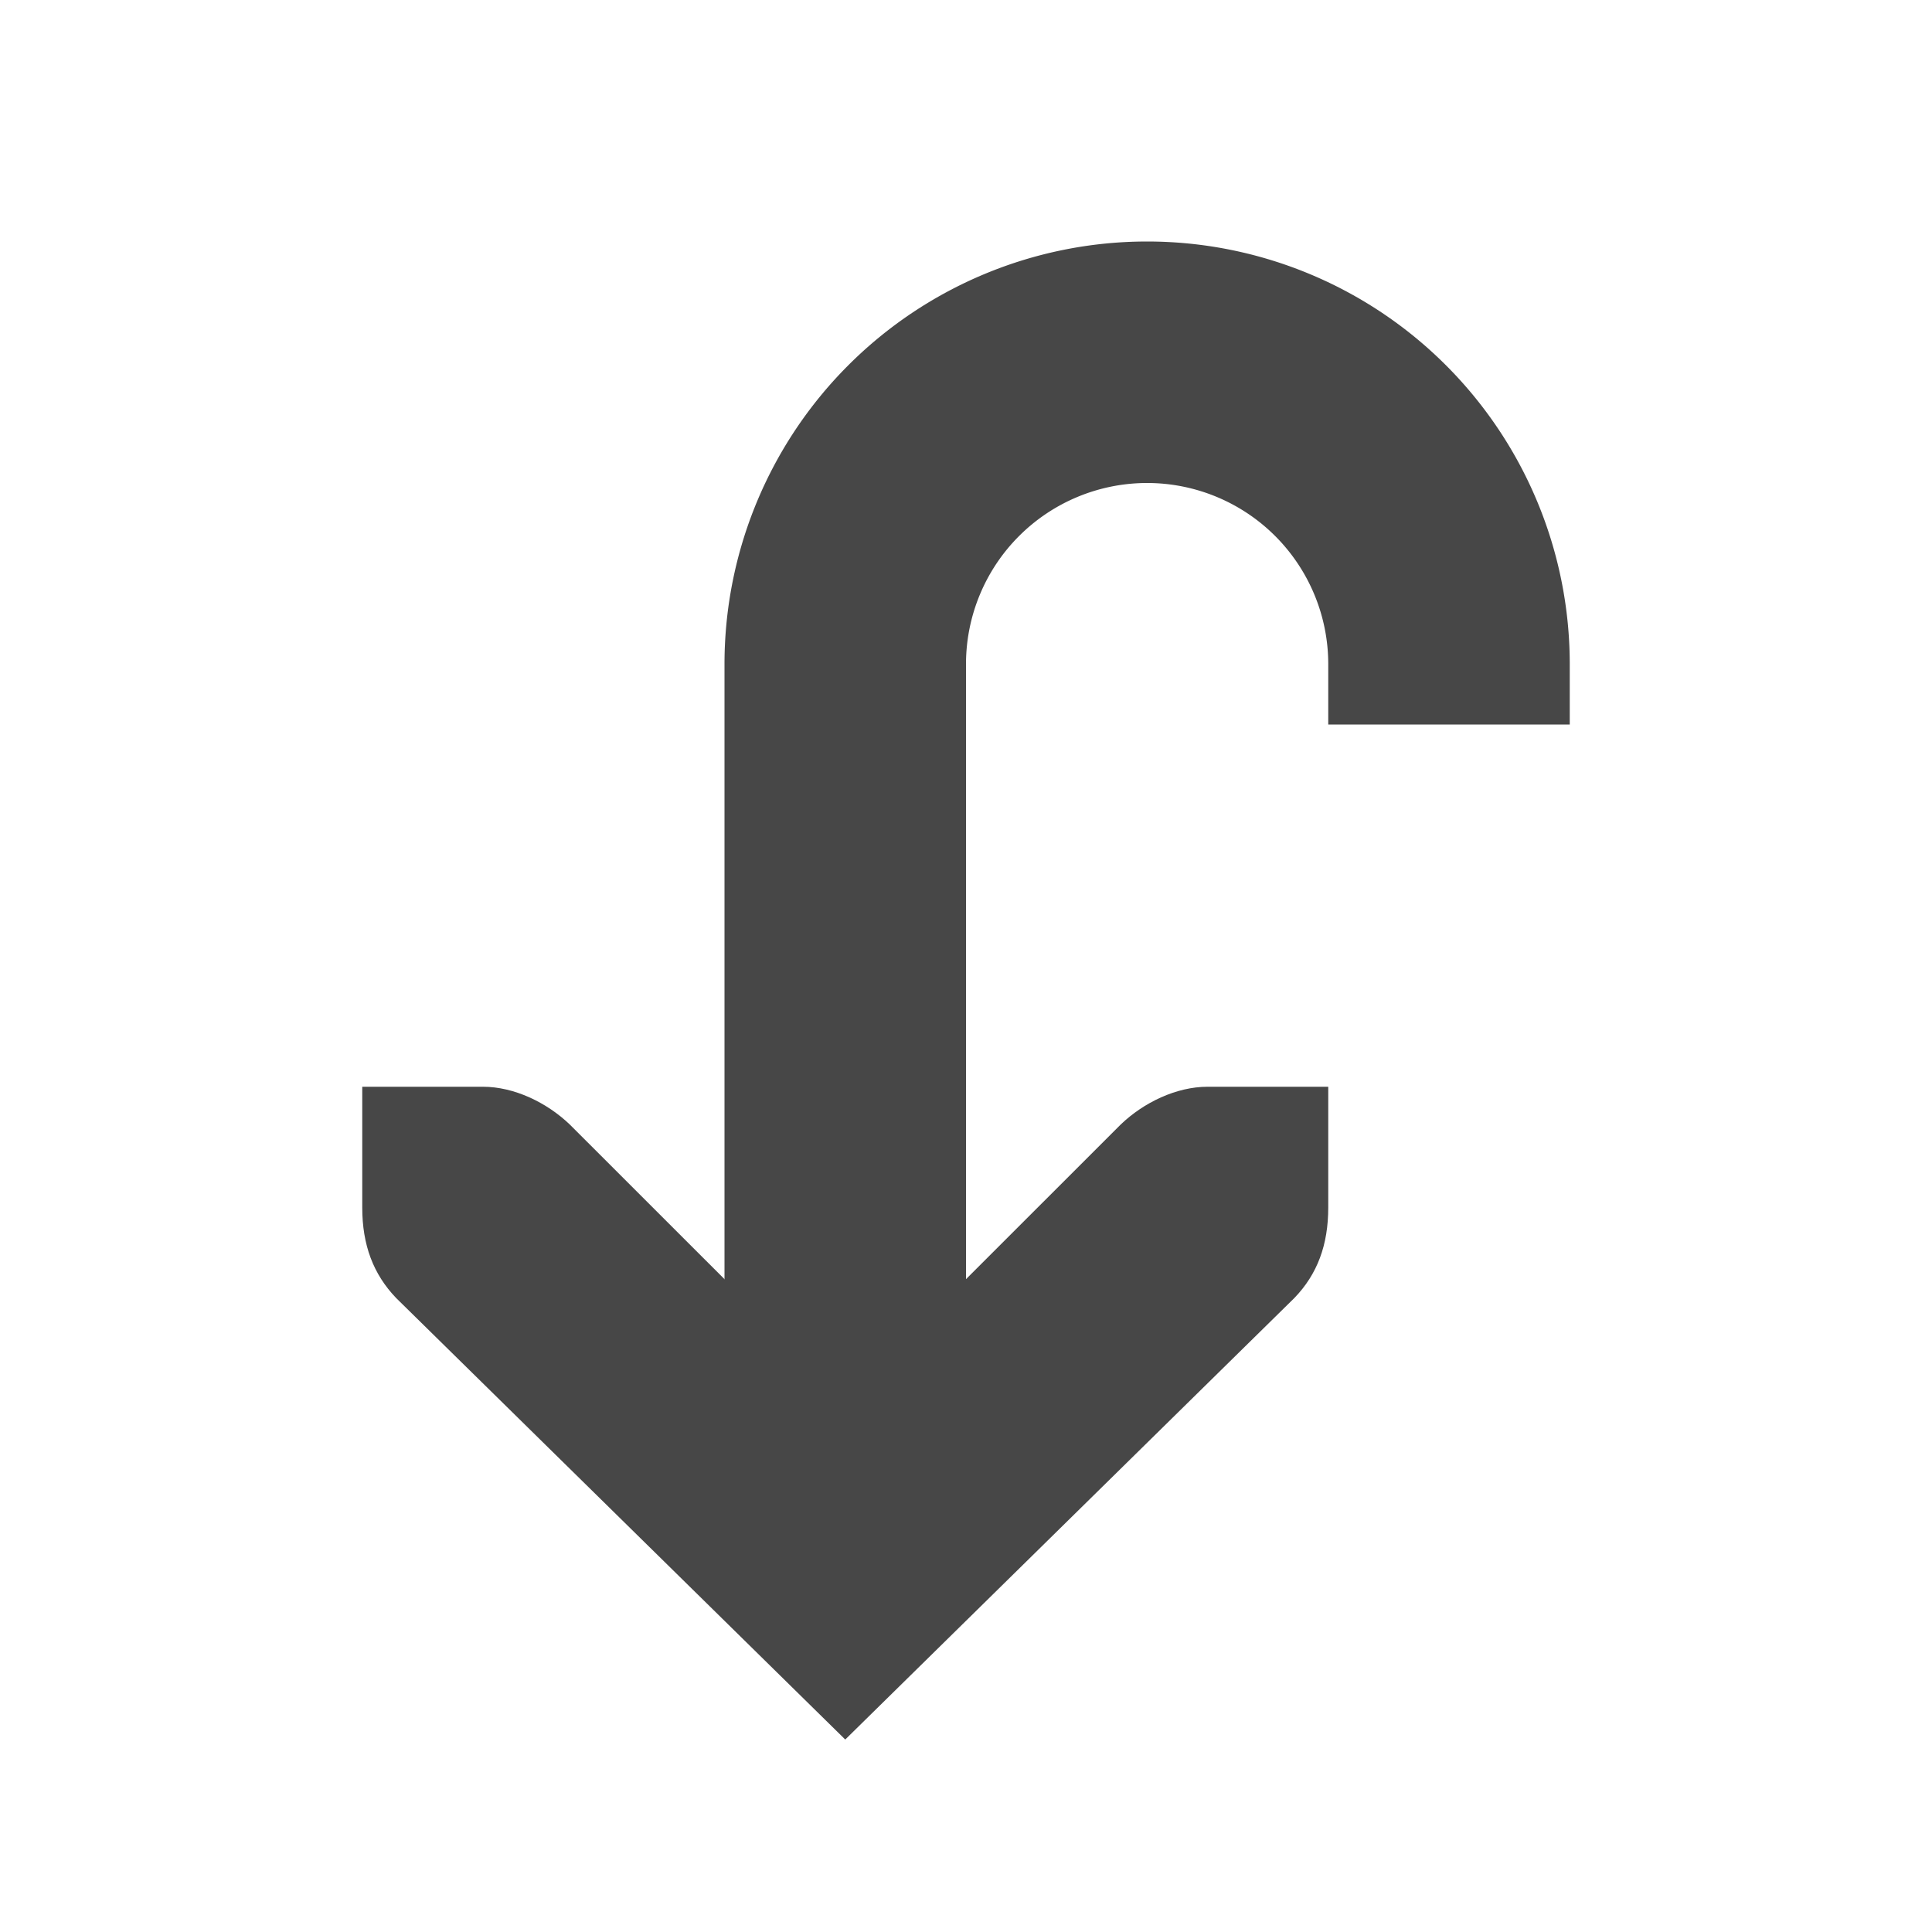
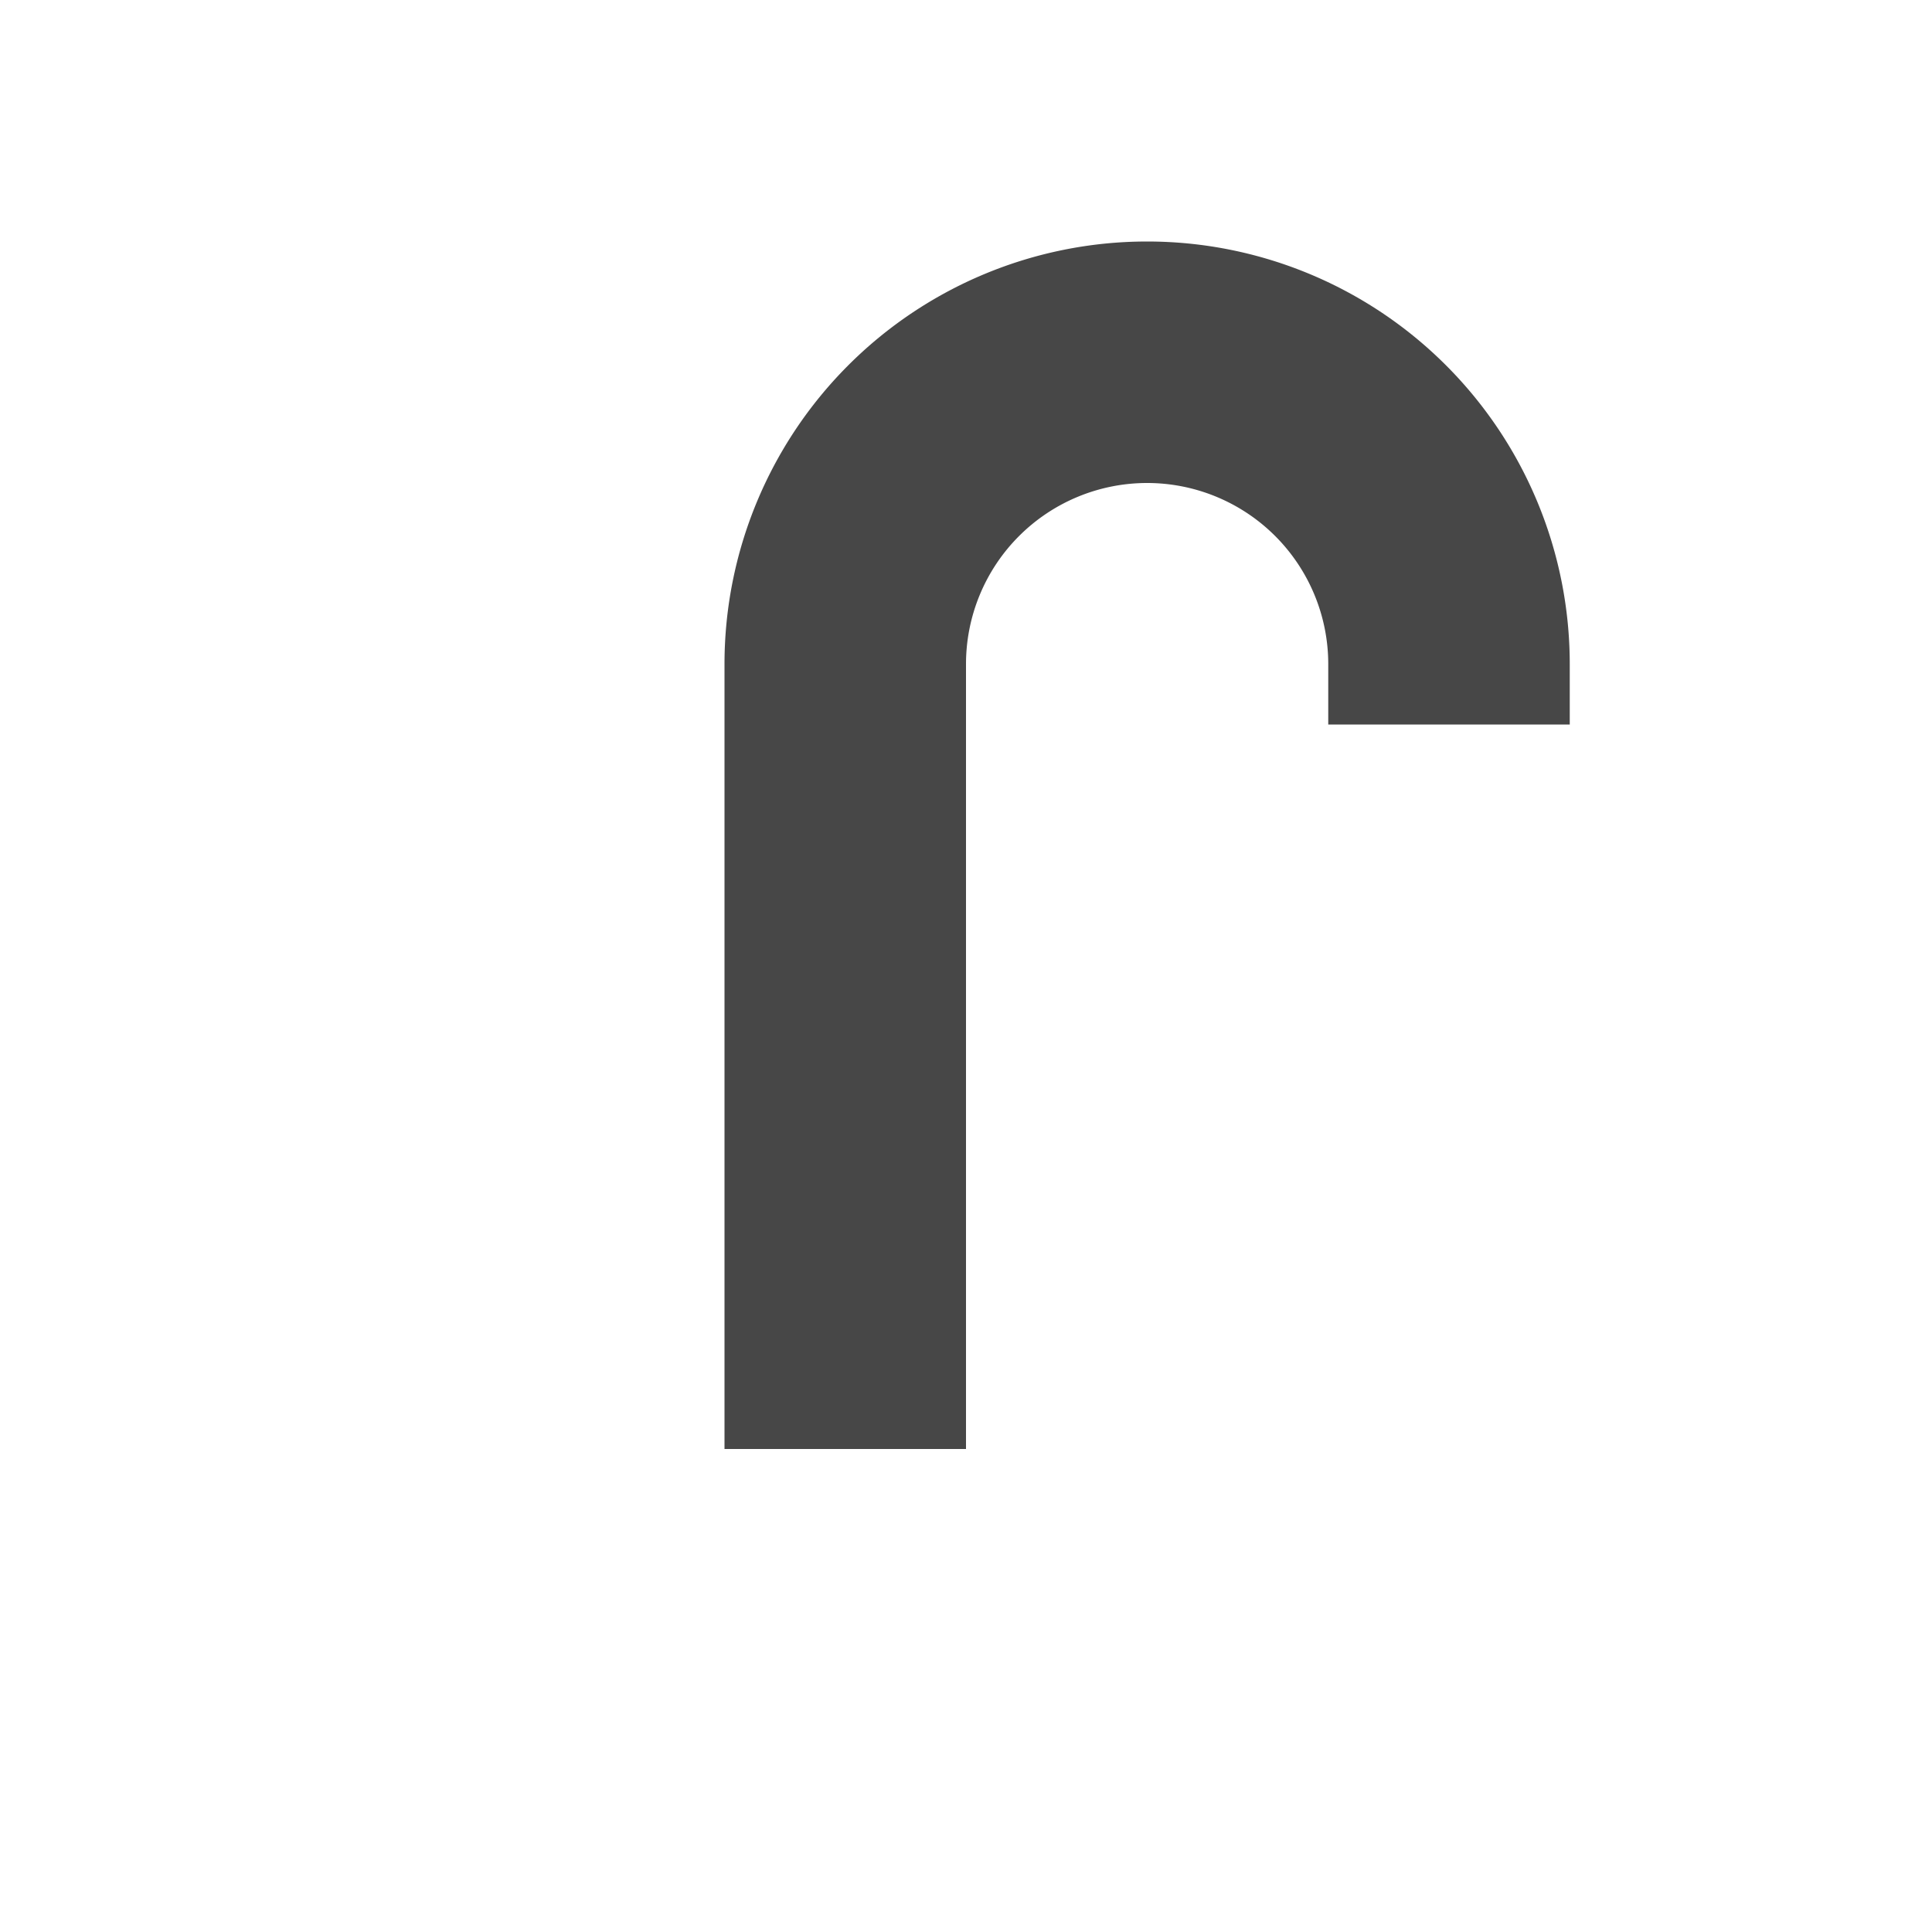
<svg xmlns="http://www.w3.org/2000/svg" width="16" height="16">
  <g fill="#474747" stroke="#474747">
    <path d="M12 6v-.5a2.5 2.5 0 00-5 0V12" fill="none" overflow="visible" stroke-width="2" />
-     <path d="M3 9h1c.257 0 .528.13.719.313L7 11.593l2.281-2.28C9.471 9.13 9.743 9 10 9h1v1c0 .31-.09.552-.281.75L7 14.406 3.281 10.75C3.091 10.552 3 10.31 3 10z" color="#bebebe" font-family="Bitstream Vera Sans" font-weight="400" overflow="visible" stroke="none" style="text-decoration-line:none;text-indent:0;text-transform:none" />
  </g>
</svg>